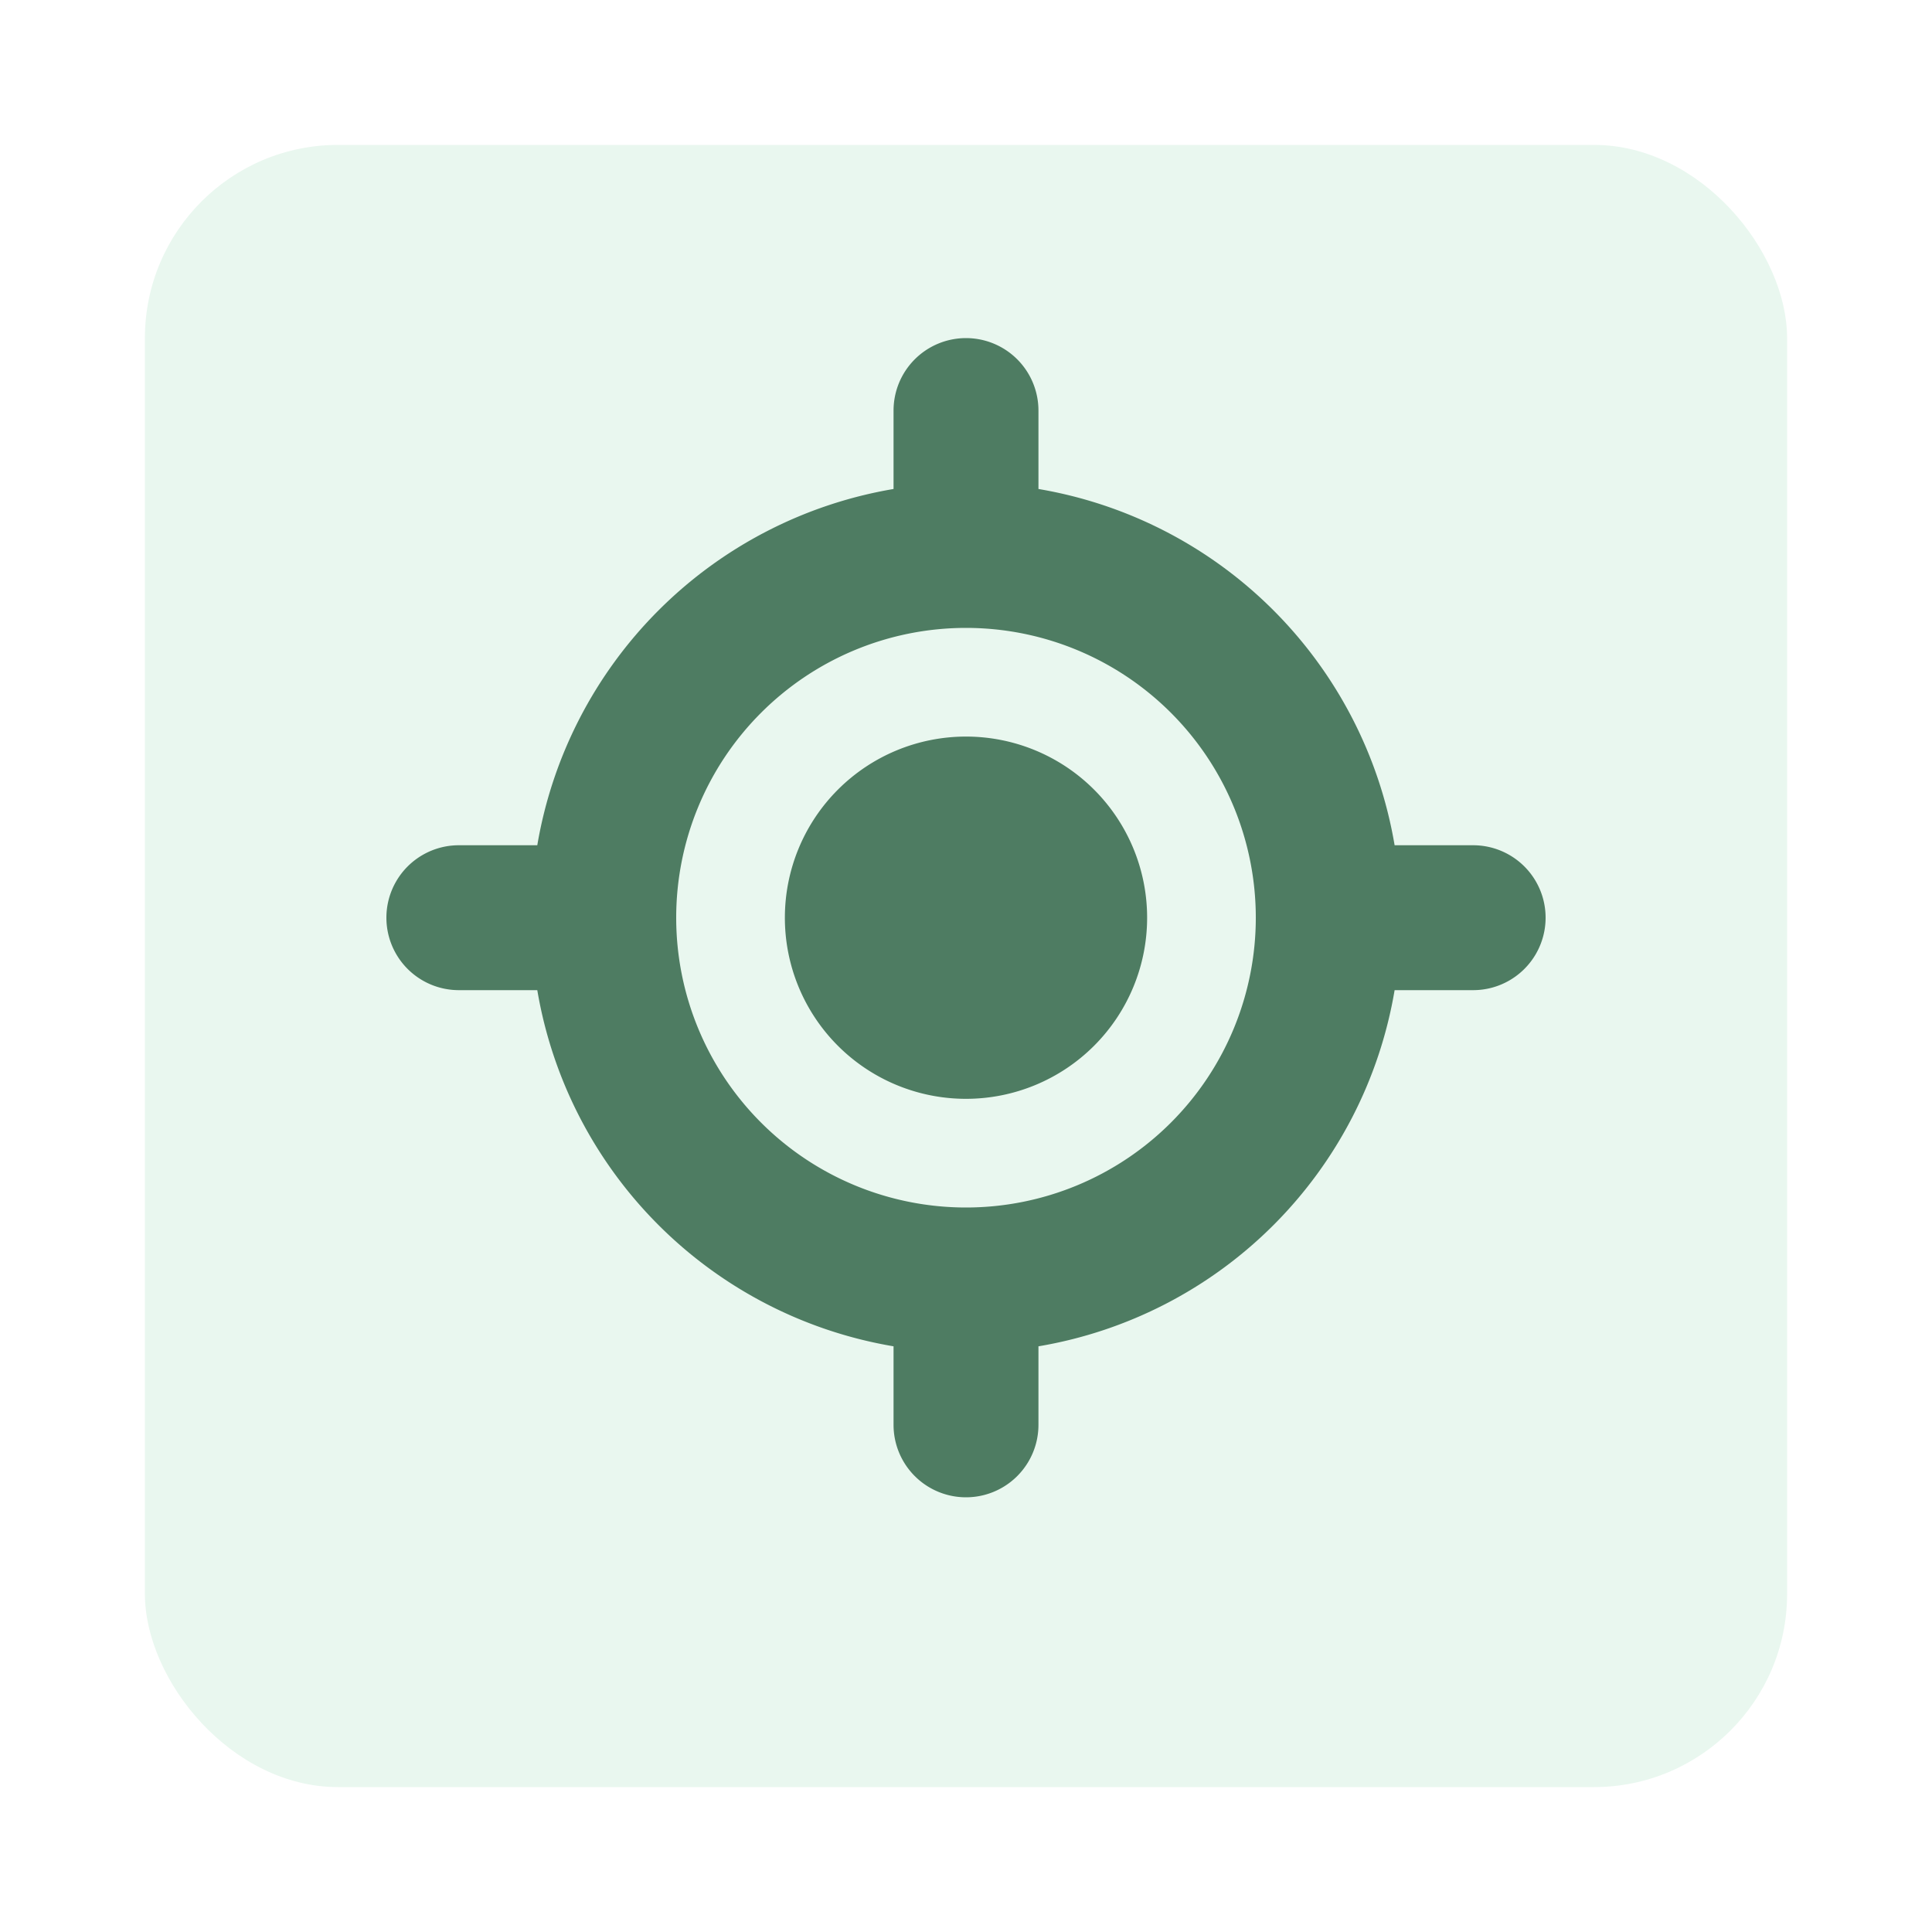
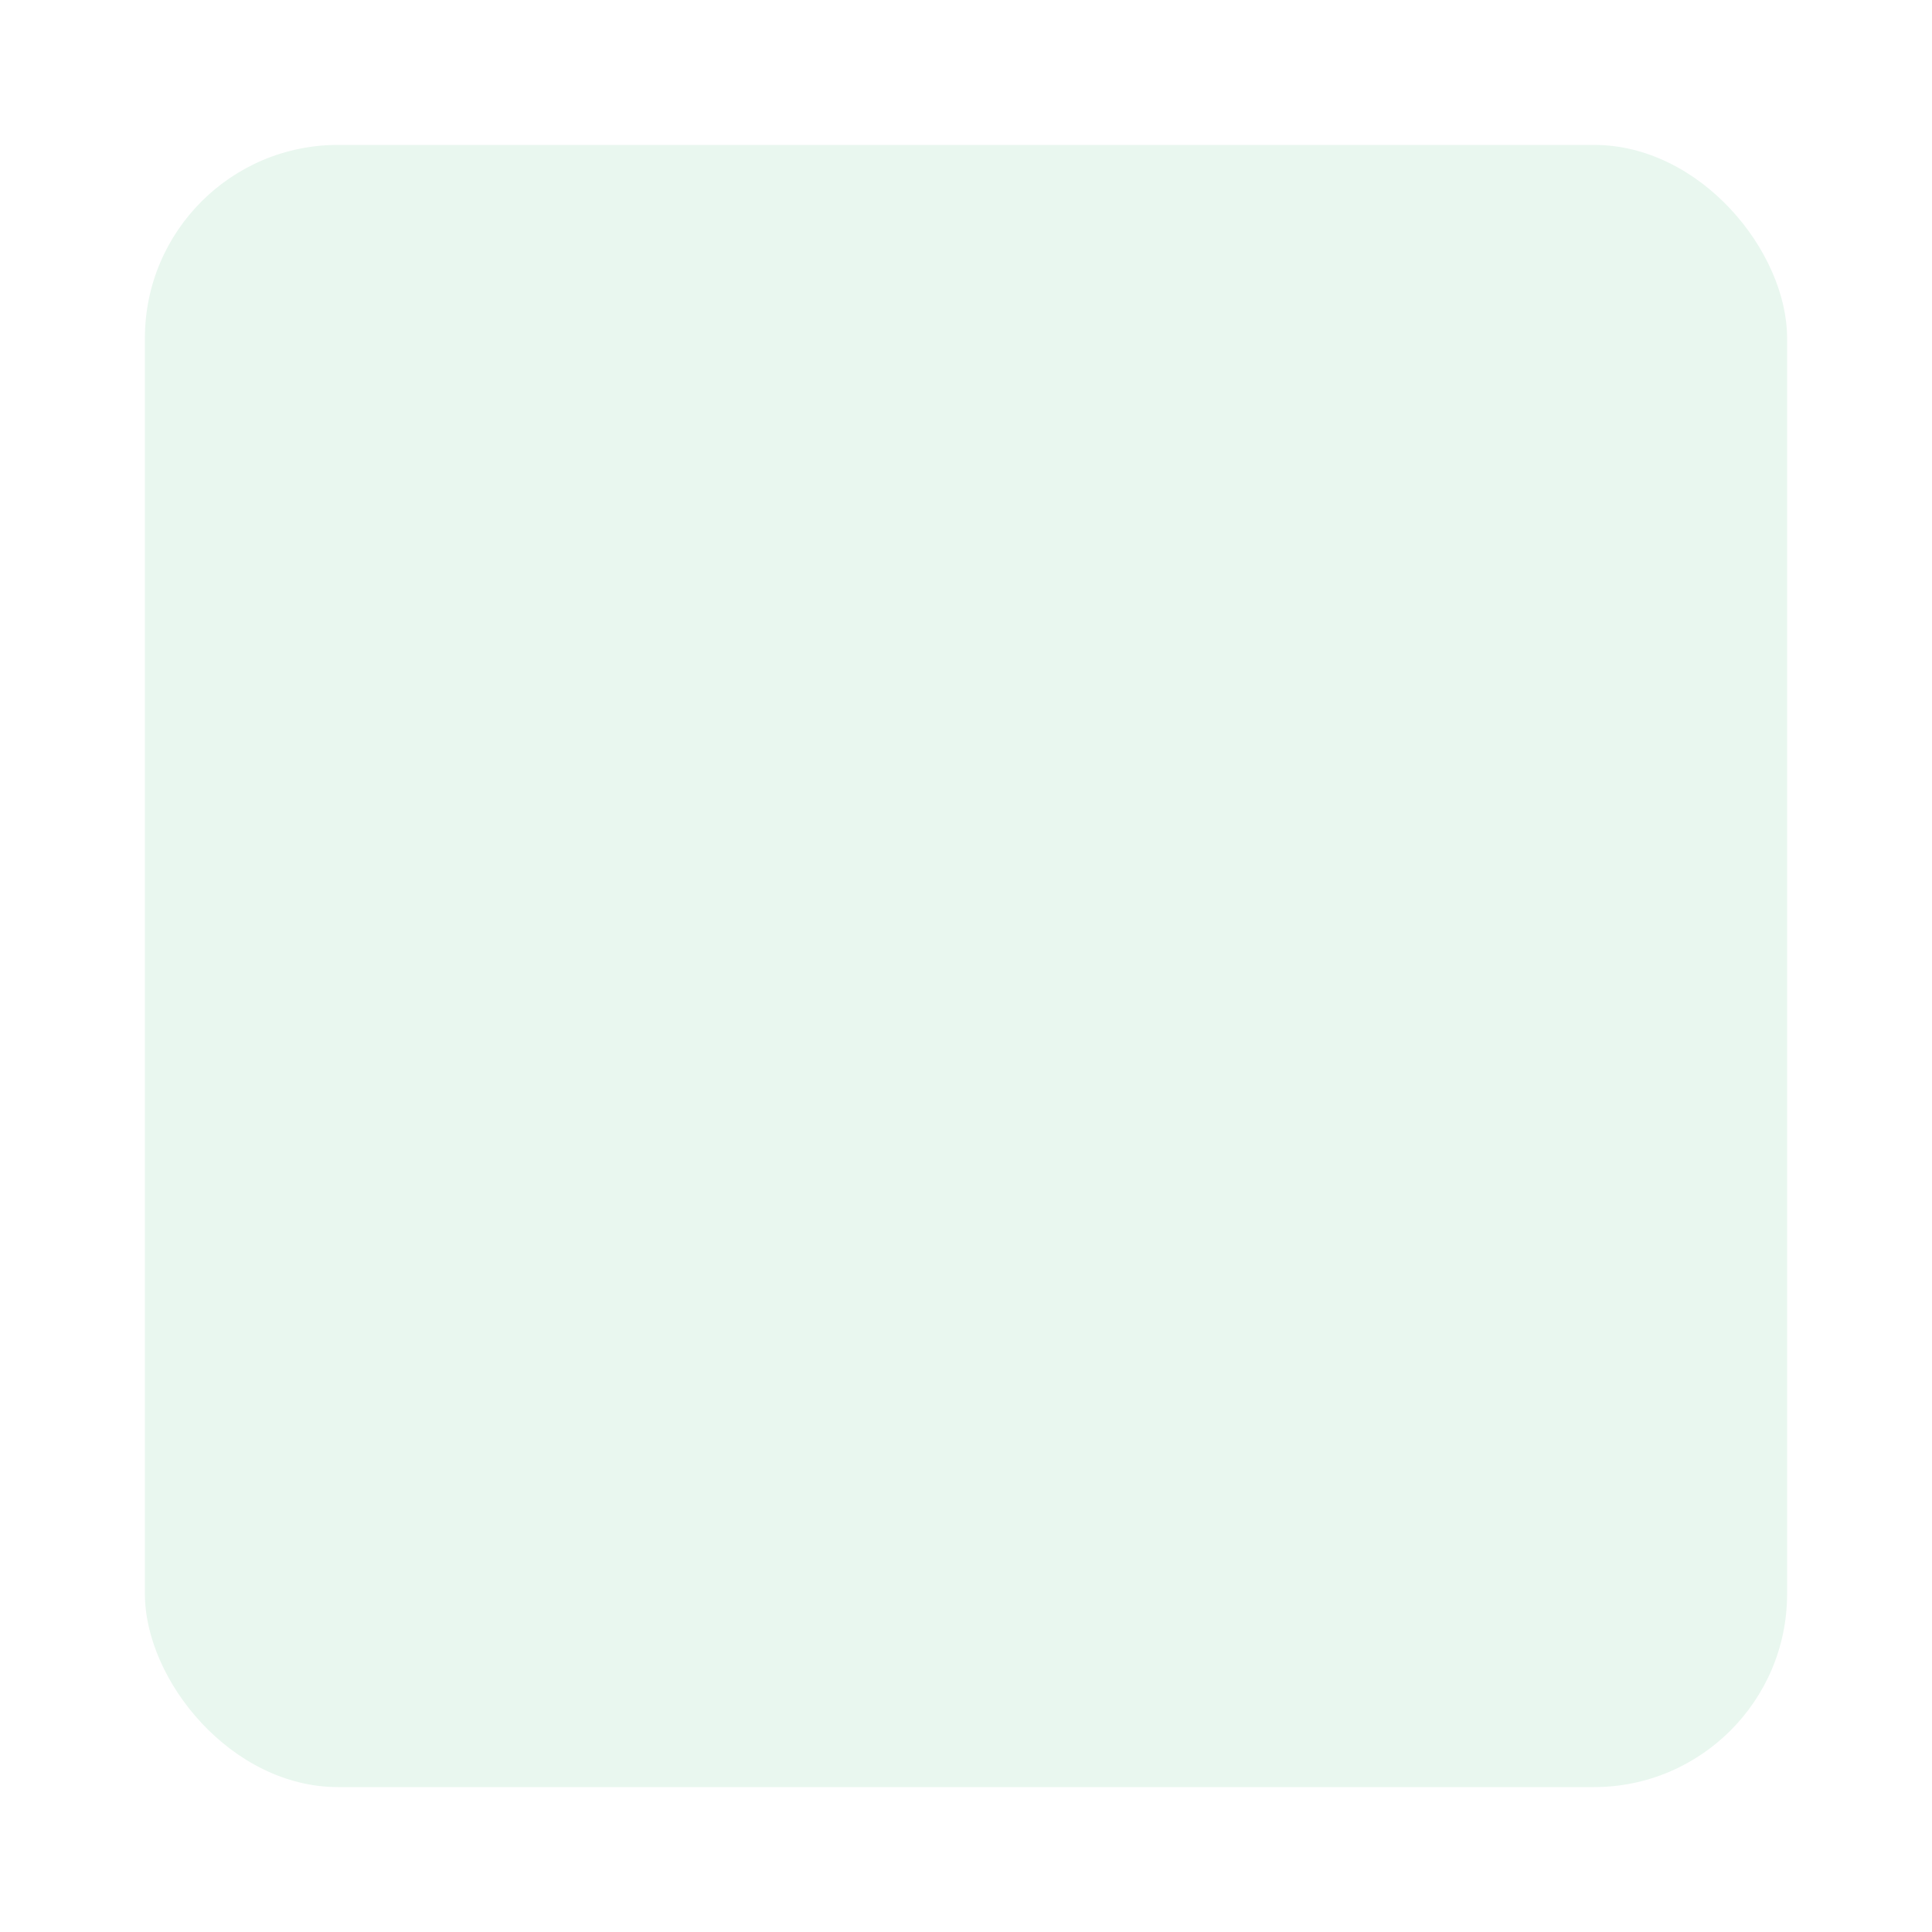
<svg xmlns="http://www.w3.org/2000/svg" width="40" height="40" viewBox="0 0 40 40">
  <defs>
    <filter id="Rechteck_1507" x="0" y="0" width="40" height="40" filterUnits="userSpaceOnUse">
      <feOffset dy="1" input="SourceAlpha" />
      <feGaussianBlur stdDeviation="1" result="blur" />
      <feFlood flood-opacity="0.282" />
      <feComposite operator="in" in2="blur" />
      <feComposite in="SourceGraphic" />
    </filter>
  </defs>
  <g id="Position" transform="translate(-318 -688)">
    <g transform="matrix(1, 0, 0, 1, 318, 688)" filter="url(#Rechteck_1507)">
      <rect id="Rechteck_1507-2" data-name="Rechteck 1507" width="34" height="34" rx="4" transform="translate(3 2)" fill="#e9f7ef" />
    </g>
-     <path id="Pfad_1151" data-name="Pfad 1151" d="M8.25,12A3.75,3.75,0,1,1,12,15.75,3.749,3.749,0,0,1,8.25,12ZM12,0a1.5,1.5,0,0,1,1.5,1.5V3.124A9,9,0,0,1,20.874,10.5H22.5a1.5,1.5,0,1,1,0,3H20.874A8.993,8.993,0,0,1,13.5,20.874V22.5a1.5,1.5,0,1,1-3,0V20.874A9,9,0,0,1,3.124,13.5H1.5a1.5,1.5,0,0,1,0-3H3.124A9.008,9.008,0,0,1,10.5,3.124V1.5A1.5,1.5,0,0,1,12,0ZM6,12a6,6,0,1,0,6-6A6,6,0,0,0,6,12Z" transform="translate(326 695)" fill="#4e7c62" />
  </g>
</svg>